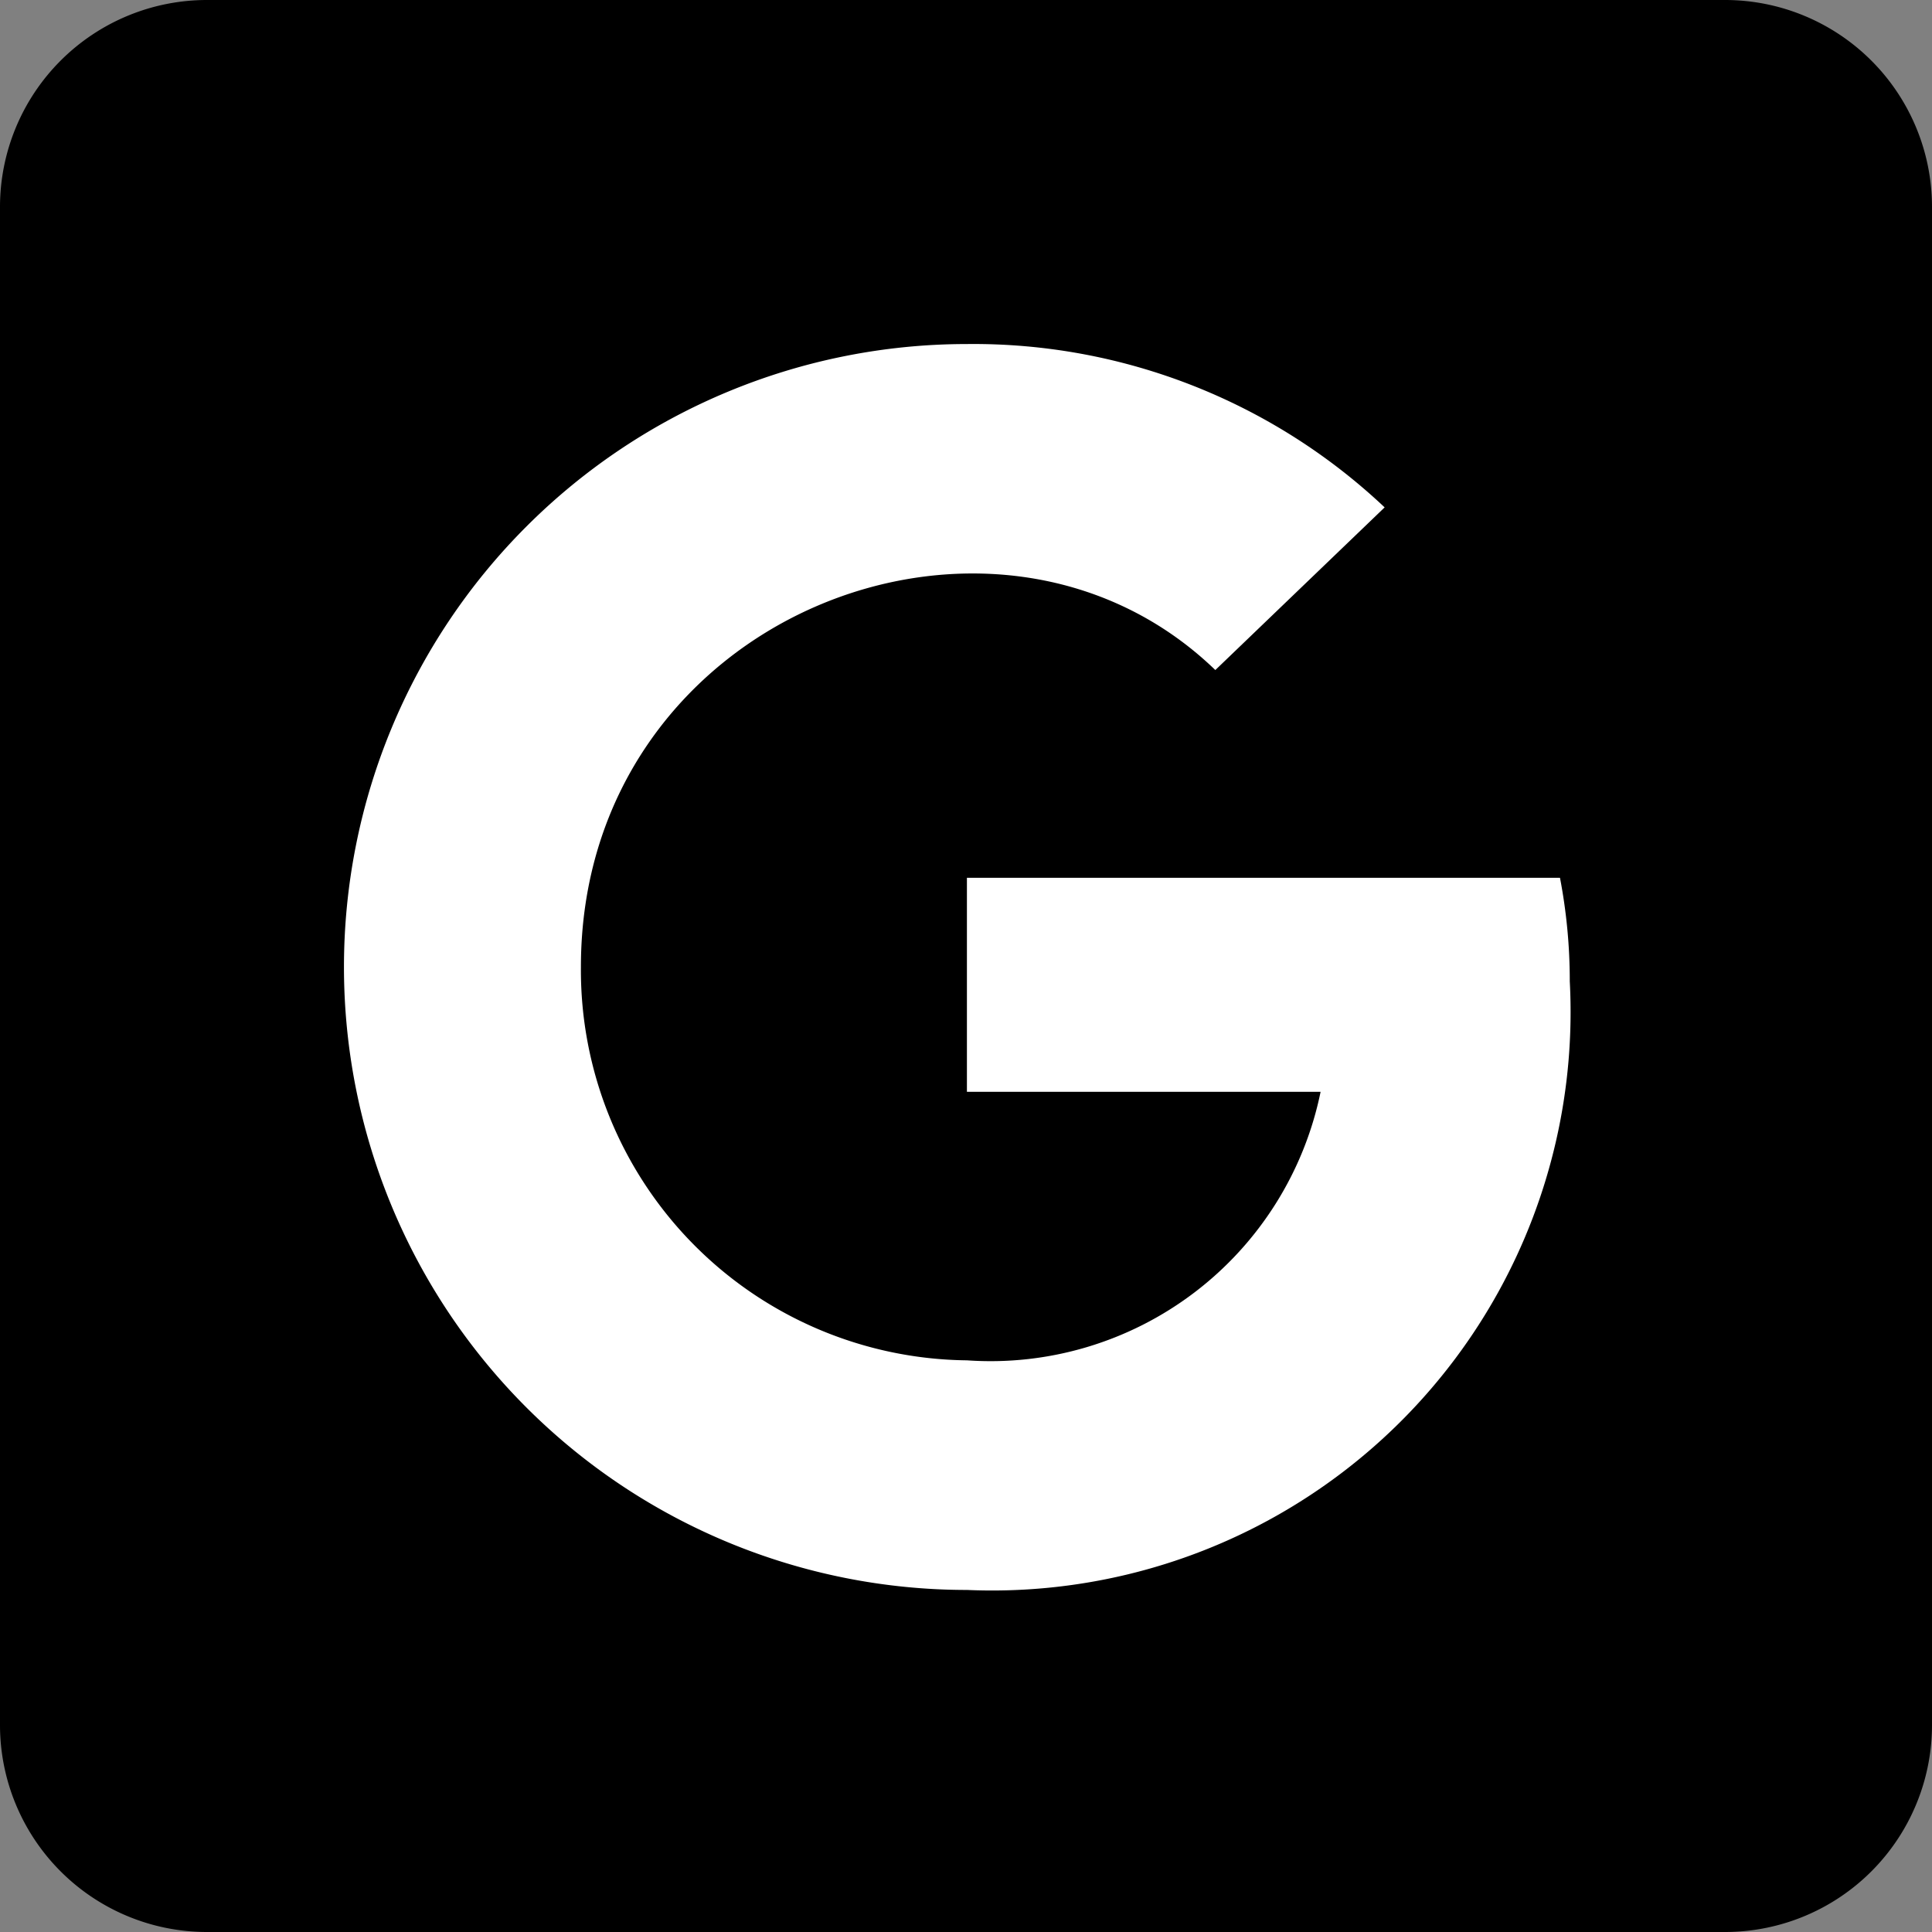
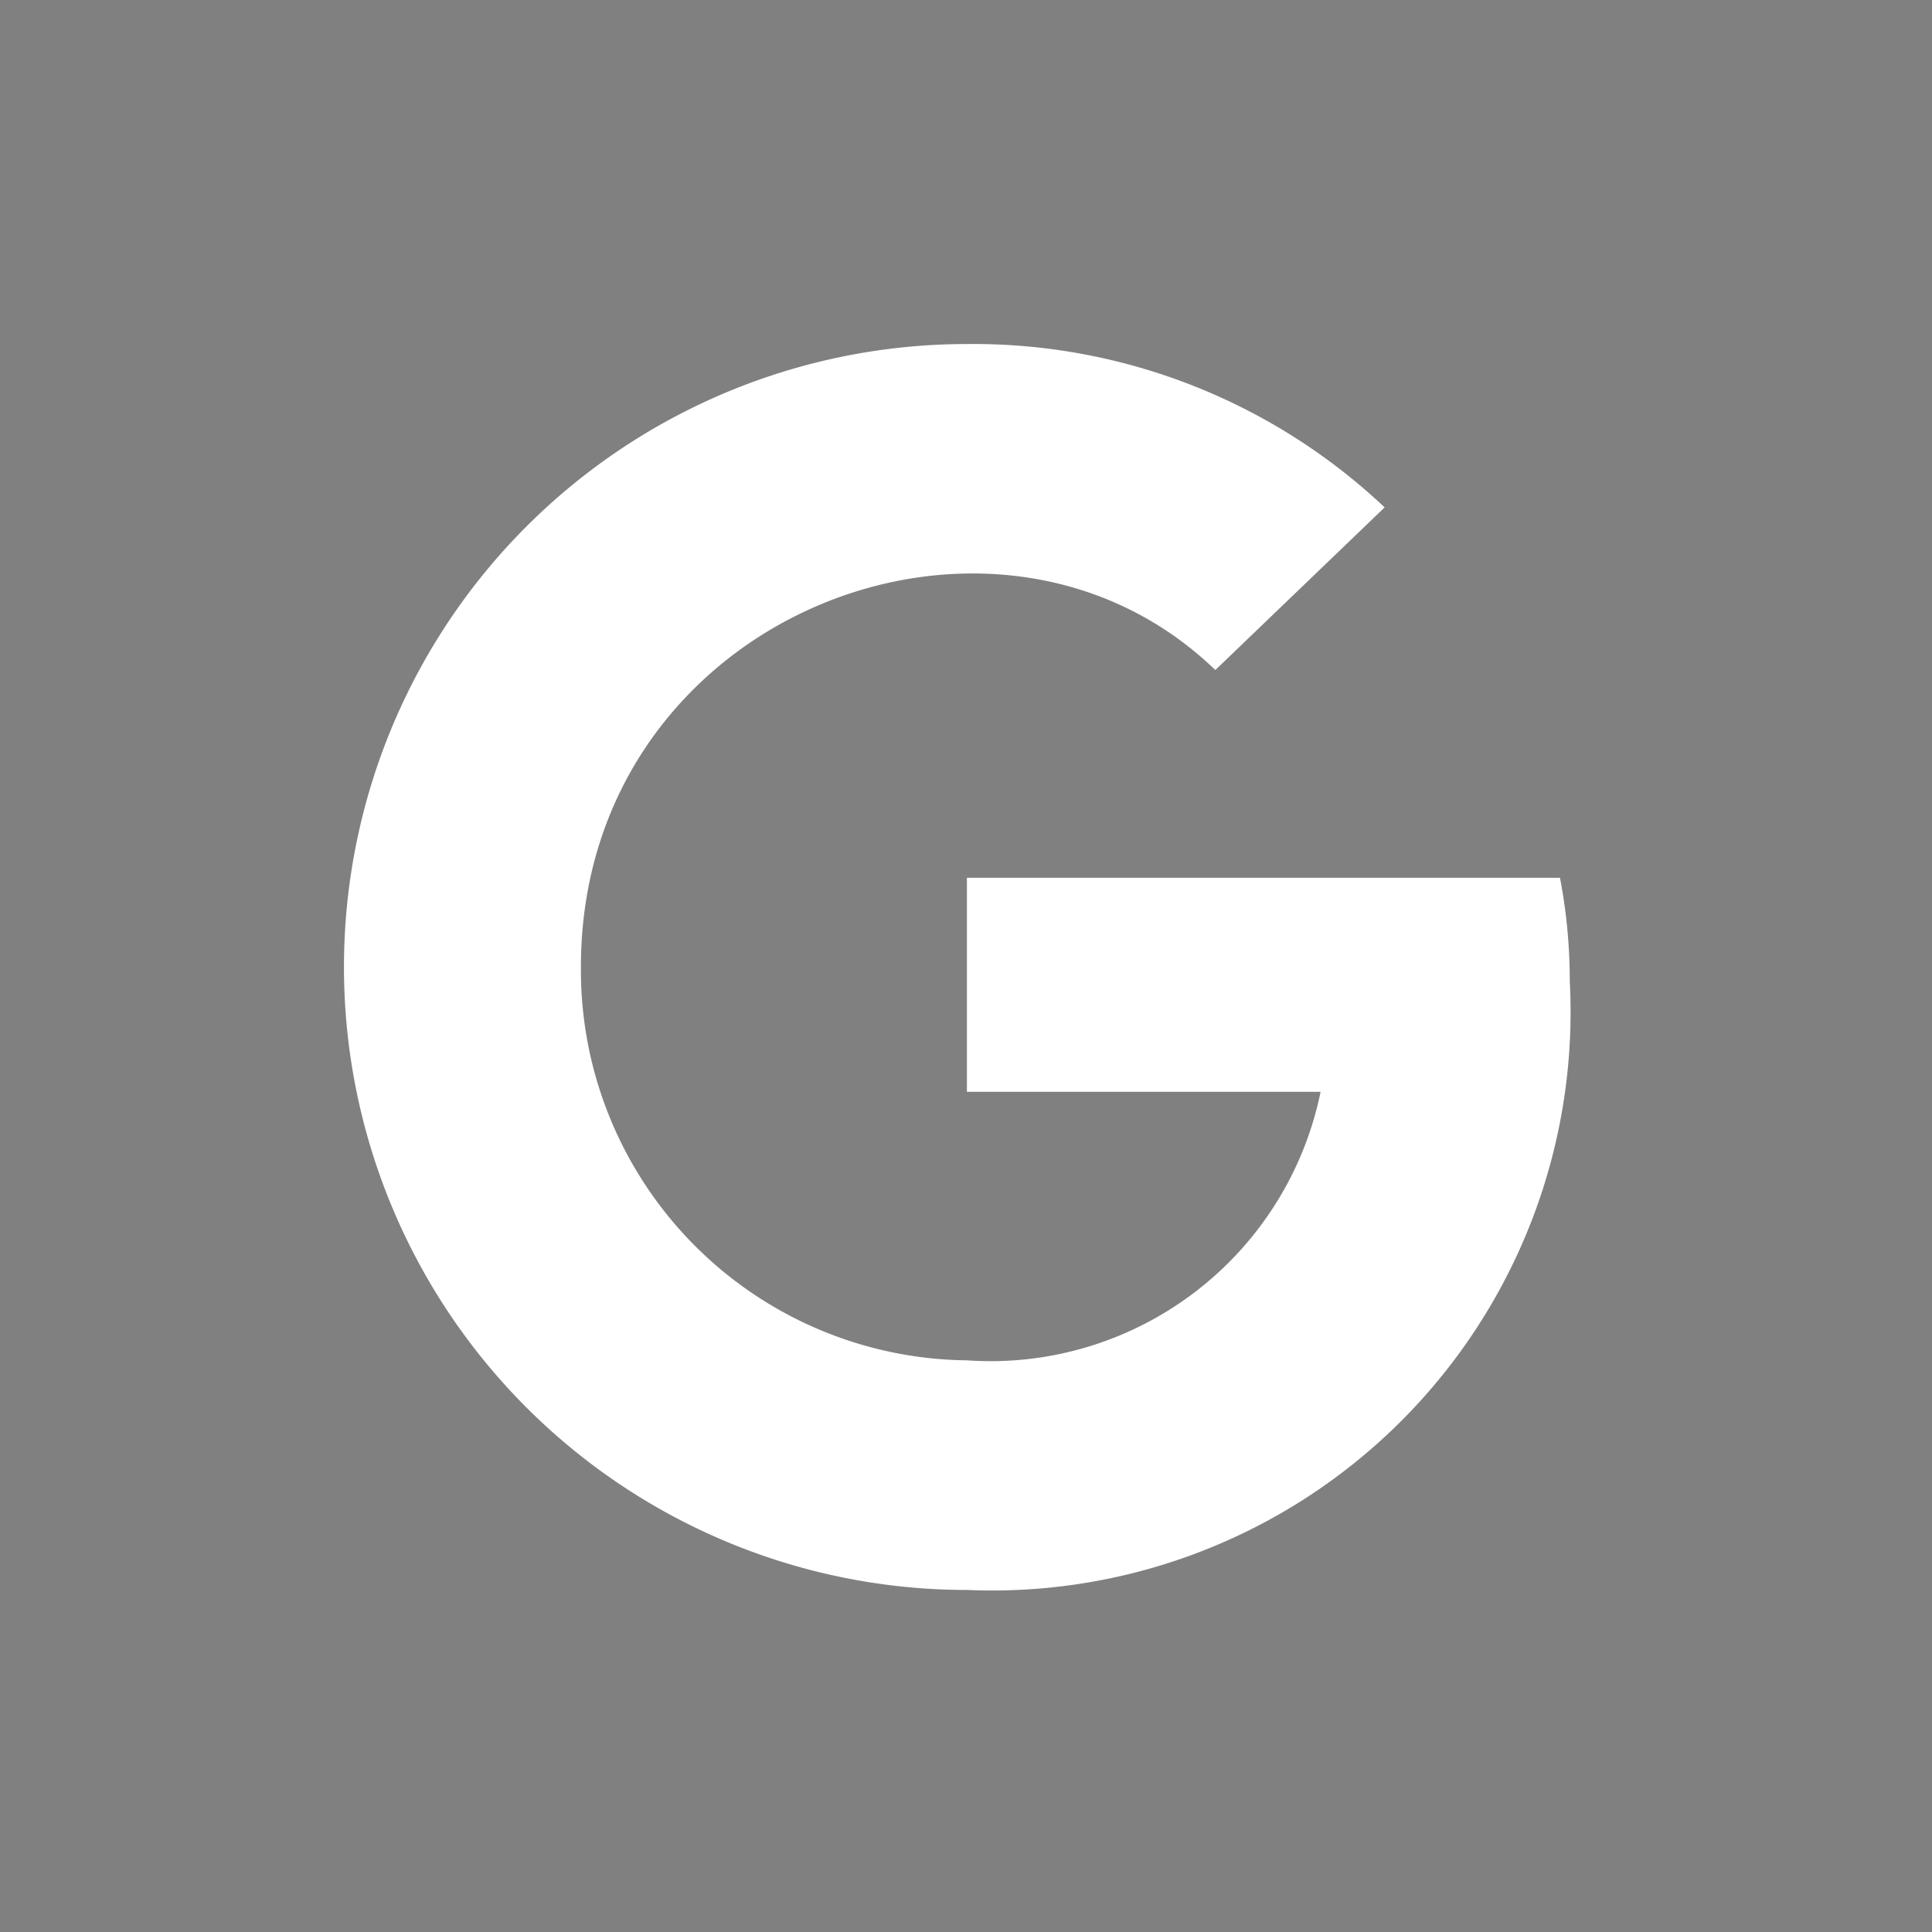
<svg xmlns="http://www.w3.org/2000/svg" width="25.276" height="25.277" viewBox="0 0 25.276 25.277">
  <rect x="0" y="0" width="25.276" height="25.277" fill="#808080" stroke="none" />
  <g id="Group_131" data-name="Group 131" transform="translate(-7342 -2908)">
    <g id="Component_11_1" data-name="Component 11 – 1" transform="translate(7342 2908)">
-       <path id="Icon_awesome-facebook-square" data-name="Icon awesome-facebook-square" d="M22.568,2.25H2.708A2.708,2.708,0,0,0,0,4.958v19.86a2.708,2.708,0,0,0,2.708,2.708h19.86a2.708,2.708,0,0,0,2.708-2.708V4.958A2.708,2.708,0,0,0,22.568,2.25Z" transform="translate(0 -2.25)" />
      <path id="Icon_awesome-google" data-name="Icon awesome-google" d="M16.037,8.9A7.568,7.568,0,0,1,8.15,16.863a8.15,8.15,0,0,1,0-16.3A7.838,7.838,0,0,1,13.615,2.7L11.4,4.828c-2.9-2.8-8.3-.7-8.3,3.884A5.105,5.105,0,0,0,8.15,13.859a4.407,4.407,0,0,0,4.627-3.513H8.15v-2.8h7.759A7.145,7.145,0,0,1,16.037,8.9Z" transform="translate(4.5 3.938)" fill="#fff" />
    </g>
  </g>
</svg>